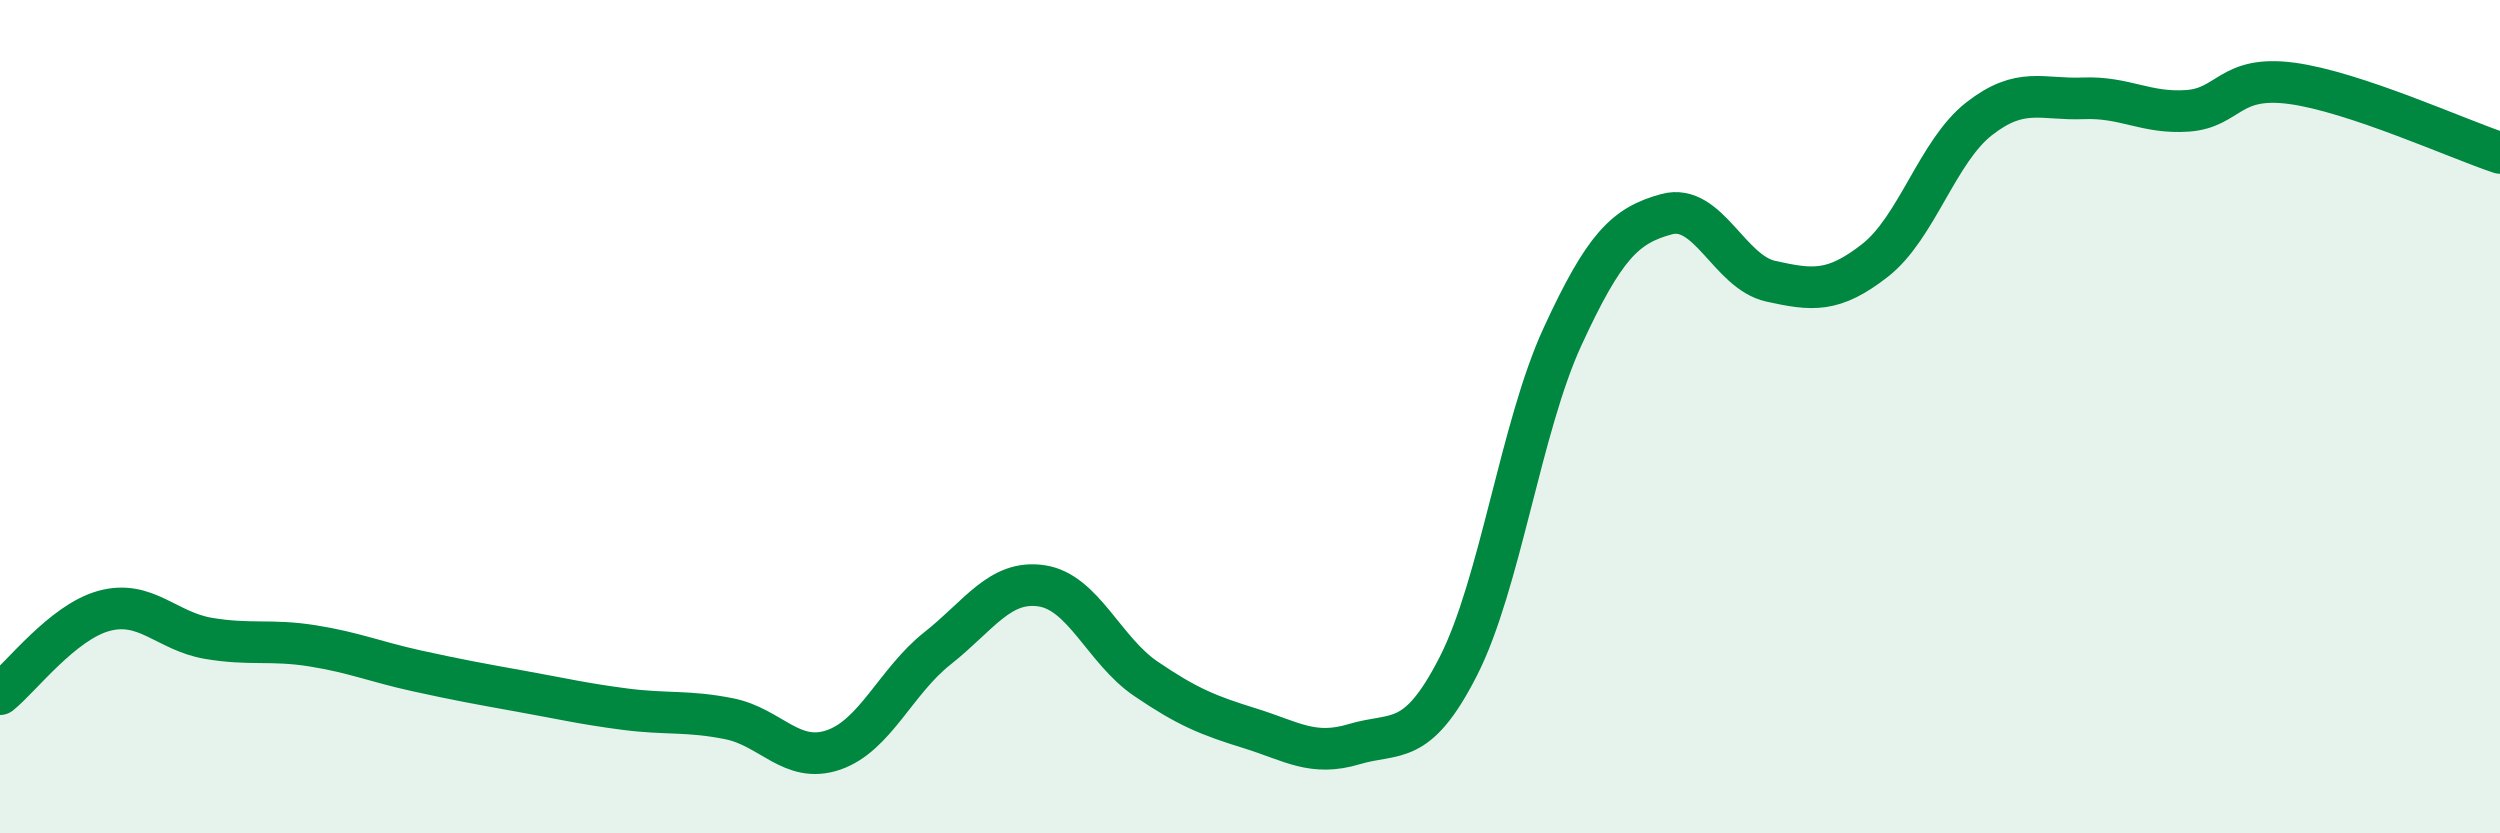
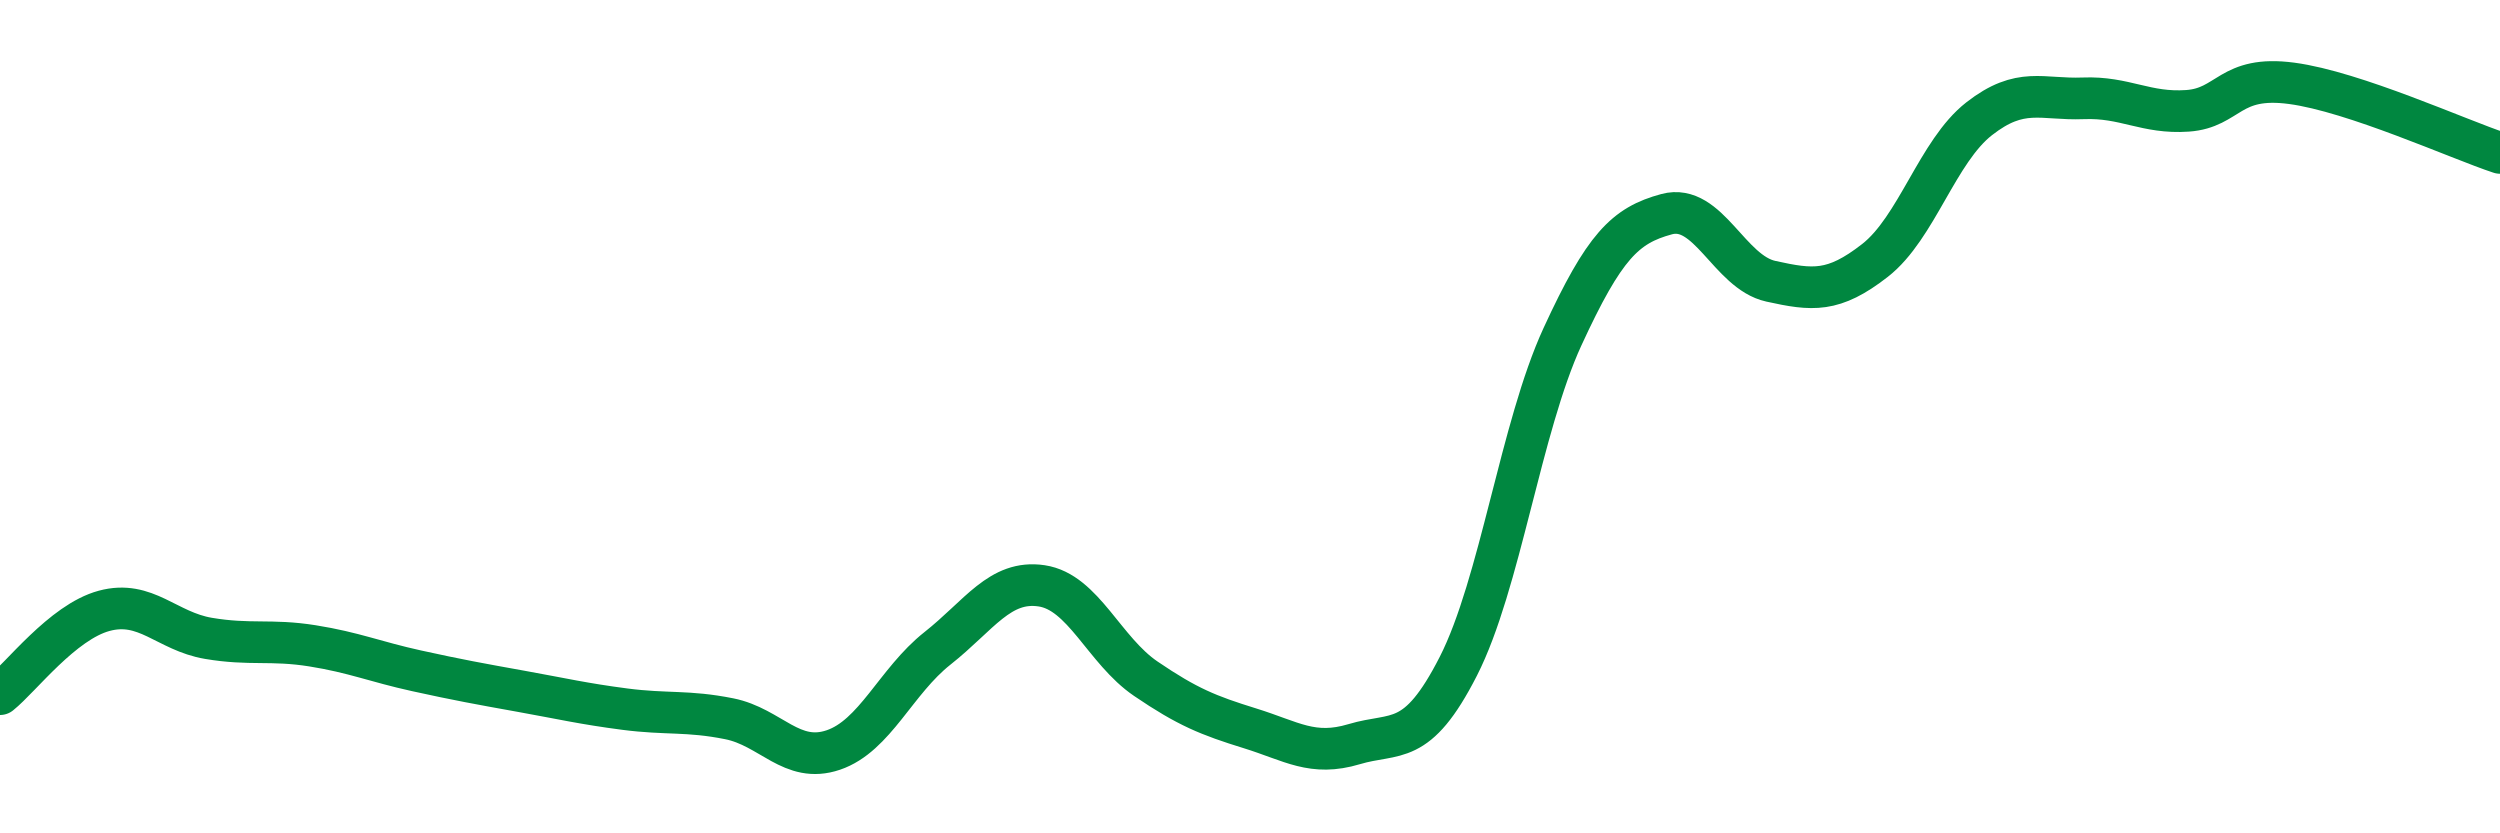
<svg xmlns="http://www.w3.org/2000/svg" width="60" height="20" viewBox="0 0 60 20">
-   <path d="M 0,16.66 C 0.5,16.26 1.5,14.93 2.5,14.66 C 3.5,14.39 4,15.15 5,15.32 C 6,15.49 6.5,15.34 7.5,15.5 C 8.5,15.66 9,15.88 10,16.1 C 11,16.32 11.5,16.41 12.5,16.59 C 13.5,16.77 14,16.89 15,17.02 C 16,17.15 16.5,17.05 17.5,17.25 C 18.5,17.45 19,18.34 20,18 C 21,17.66 21.5,16.35 22.5,15.56 C 23.5,14.77 24,13.91 25,14.06 C 26,14.21 26.5,15.61 27.5,16.29 C 28.5,16.97 29,17.17 30,17.48 C 31,17.79 31.5,18.16 32.5,17.86 C 33.5,17.56 34,17.95 35,15.99 C 36,14.03 36.5,10.25 37.5,8.08 C 38.5,5.91 39,5.41 40,5.14 C 41,4.87 41.5,6.53 42.5,6.75 C 43.5,6.97 44,7.03 45,6.25 C 46,5.47 46.5,3.63 47.5,2.85 C 48.5,2.07 49,2.4 50,2.36 C 51,2.32 51.5,2.73 52.5,2.66 C 53.5,2.59 53.5,1.8 55,2 C 56.5,2.2 59,3.34 60,3.67L60 20L0 20Z" fill="#008740" opacity="0.1" stroke-linecap="round" stroke-linejoin="round" />
  <path d="M 0,16.66 C 0.5,16.26 1.5,14.93 2.5,14.66 C 3.5,14.39 4,15.15 5,15.32 C 6,15.49 6.5,15.34 7.5,15.5 C 8.5,15.66 9,15.88 10,16.1 C 11,16.32 11.5,16.41 12.5,16.59 C 13.5,16.77 14,16.89 15,17.02 C 16,17.15 16.5,17.05 17.5,17.25 C 18.5,17.45 19,18.34 20,18 C 21,17.66 21.5,16.35 22.5,15.56 C 23.5,14.77 24,13.91 25,14.06 C 26,14.21 26.5,15.61 27.5,16.29 C 28.5,16.97 29,17.17 30,17.48 C 31,17.79 31.5,18.16 32.5,17.86 C 33.5,17.56 34,17.95 35,15.99 C 36,14.03 36.5,10.25 37.5,8.08 C 38.5,5.91 39,5.41 40,5.14 C 41,4.87 41.5,6.53 42.5,6.75 C 43.5,6.97 44,7.03 45,6.25 C 46,5.47 46.5,3.63 47.5,2.85 C 48.5,2.07 49,2.4 50,2.36 C 51,2.32 51.5,2.73 52.5,2.66 C 53.5,2.59 53.5,1.8 55,2 C 56.5,2.2 59,3.34 60,3.67" stroke="#008740" stroke-width="1" fill="none" stroke-linecap="round" stroke-linejoin="round" />
</svg>